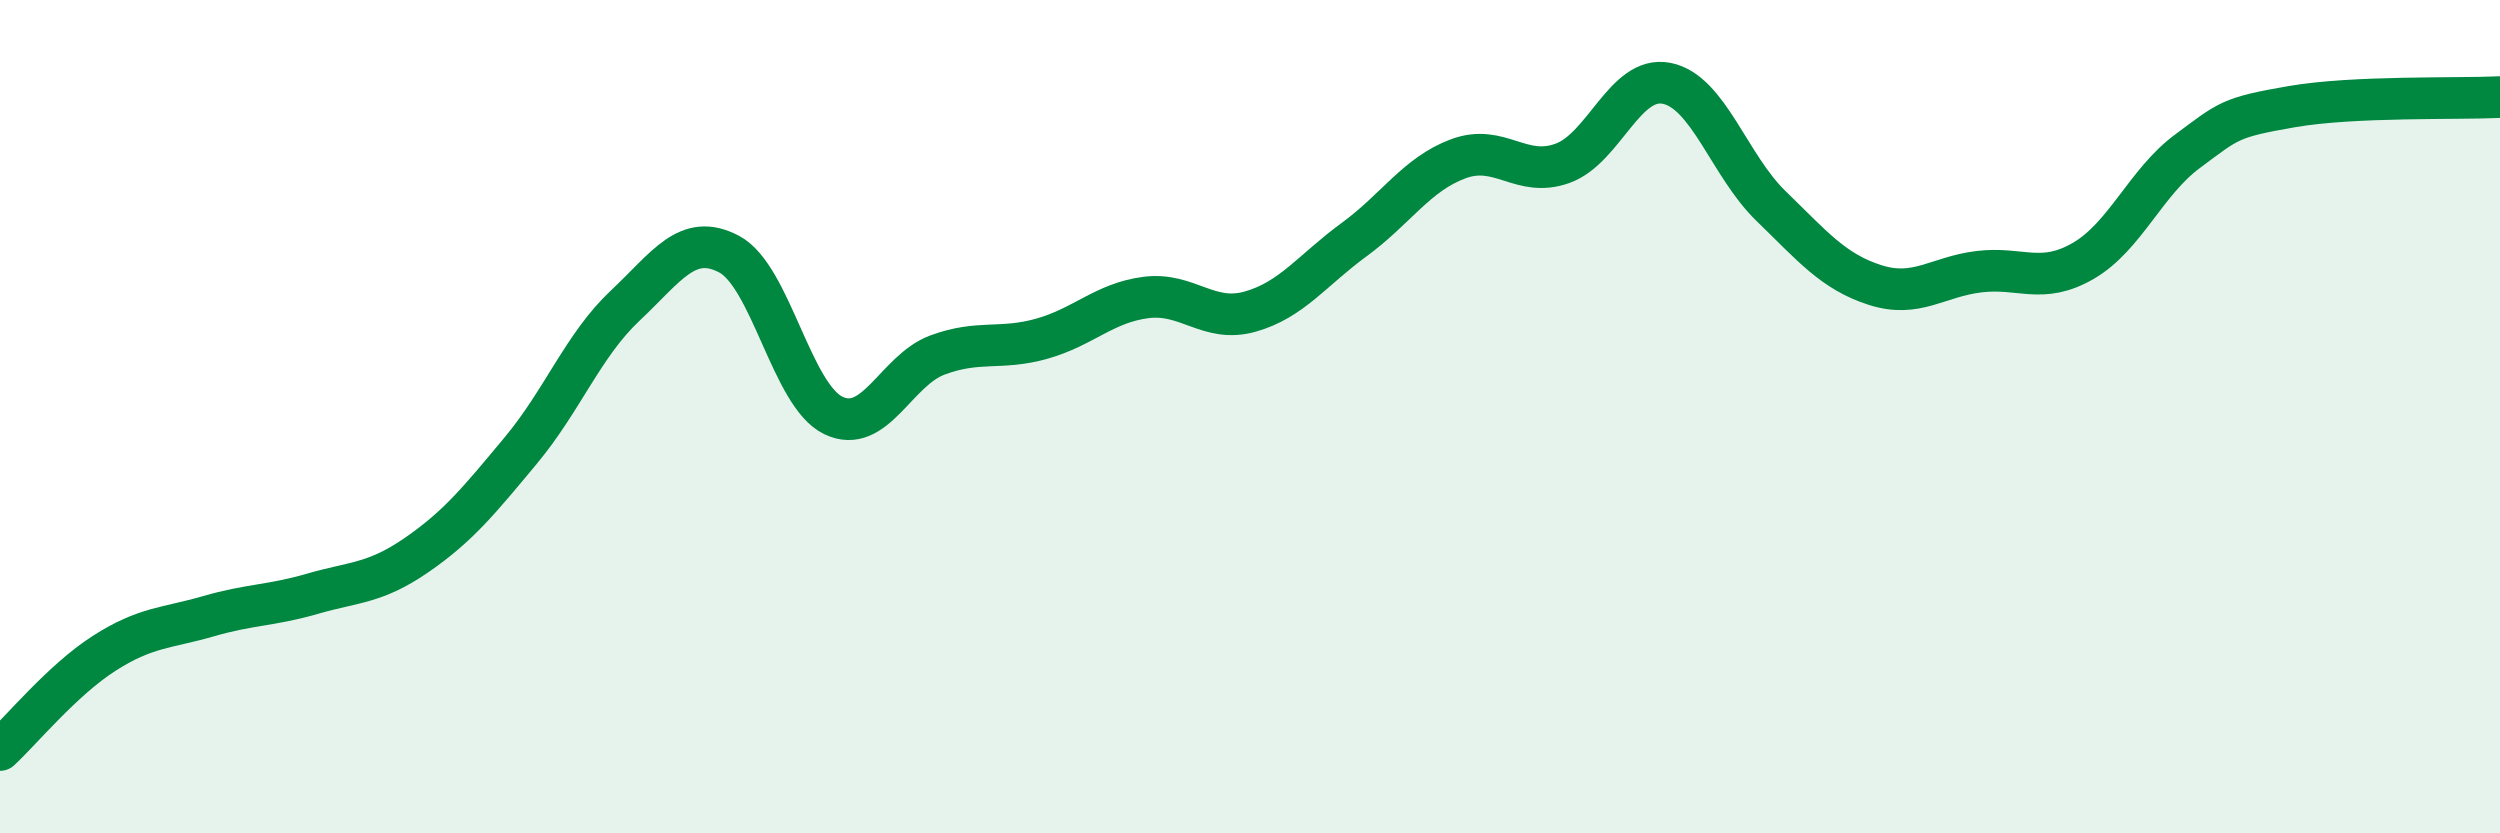
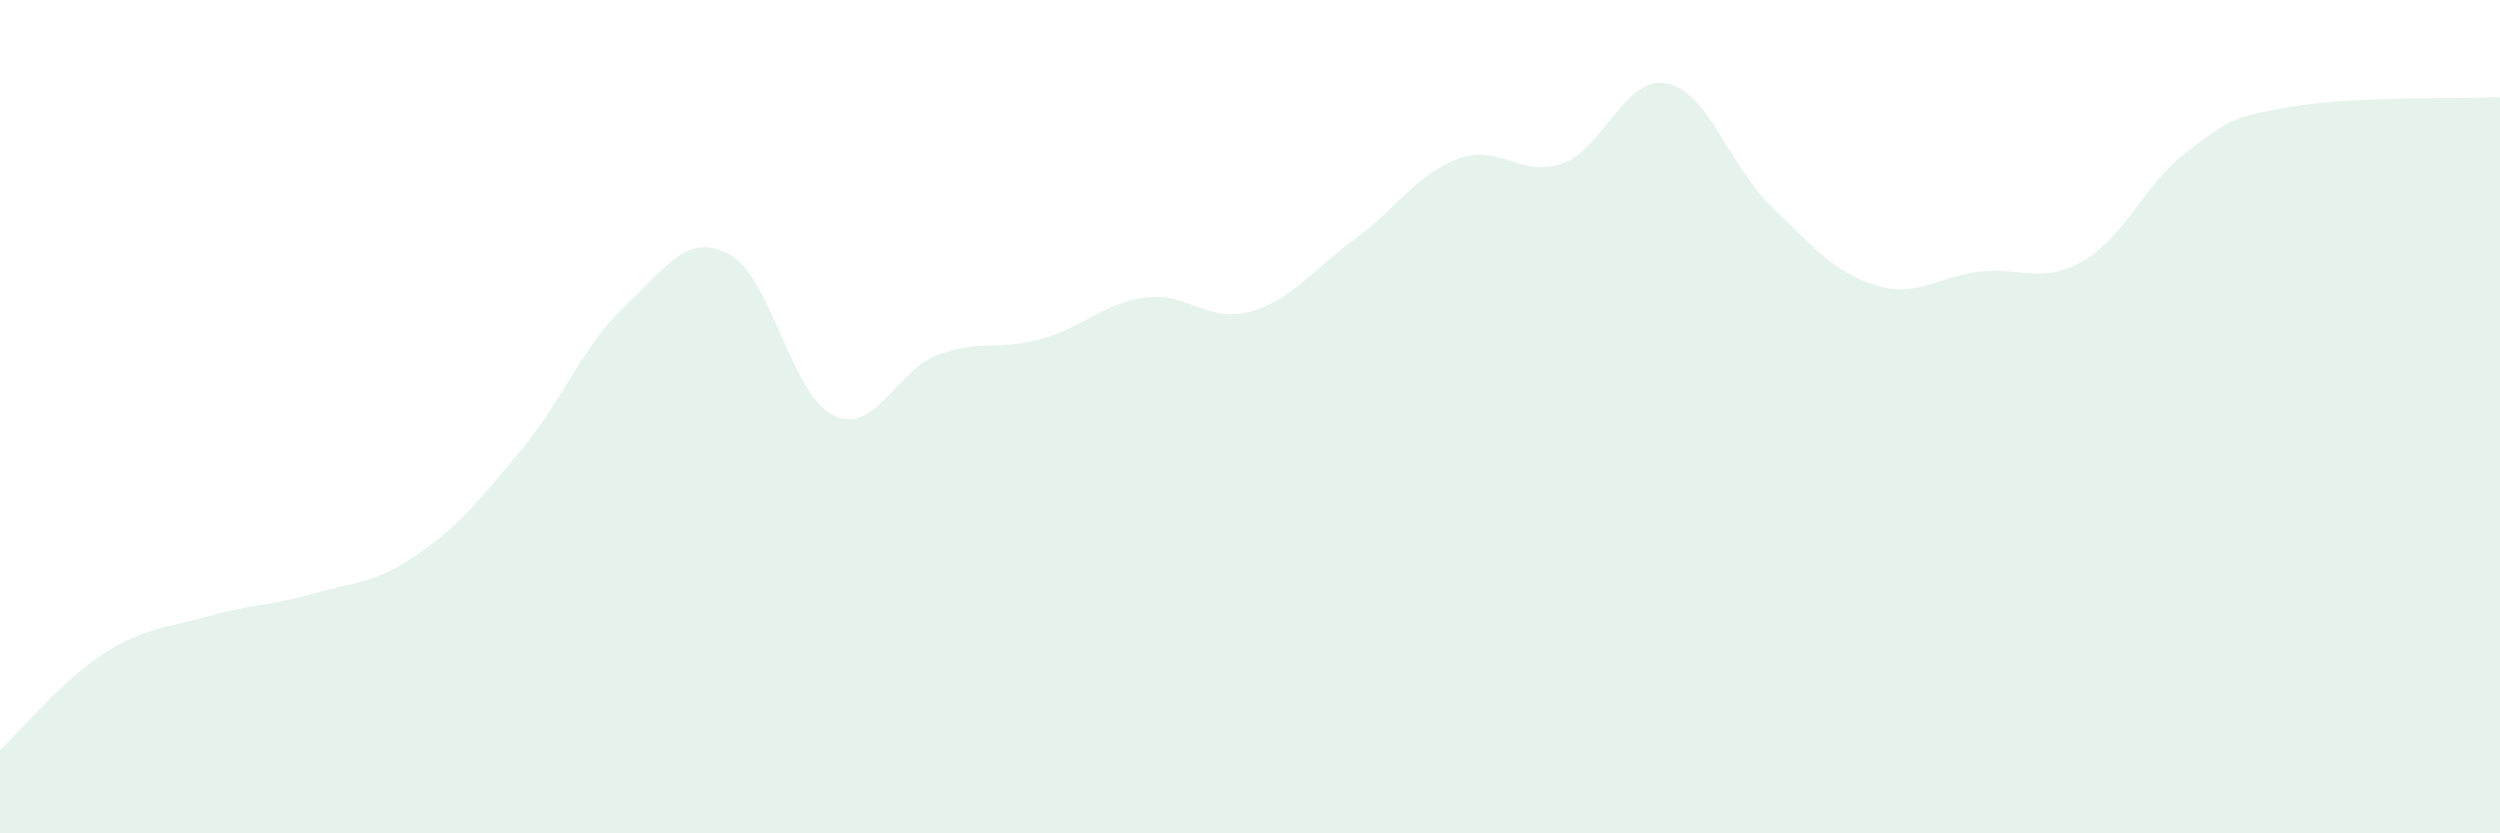
<svg xmlns="http://www.w3.org/2000/svg" width="60" height="20" viewBox="0 0 60 20">
  <path d="M 0,18 C 0.5,17.54 1.5,16.32 2.5,15.68 C 3.5,15.04 4,15.08 5,14.79 C 6,14.5 6.5,14.54 7.5,14.25 C 8.5,13.96 9,14.01 10,13.32 C 11,12.63 11.5,12.01 12.5,10.81 C 13.5,9.61 14,8.28 15,7.34 C 16,6.4 16.5,5.57 17.5,6.1 C 18.5,6.63 19,9.49 20,9.97 C 21,10.45 21.5,8.89 22.5,8.52 C 23.5,8.15 24,8.41 25,8.13 C 26,7.85 26.5,7.27 27.5,7.14 C 28.5,7.01 29,7.76 30,7.48 C 31,7.2 31.5,6.48 32.5,5.75 C 33.5,5.02 34,4.18 35,3.81 C 36,3.44 36.5,4.28 37.5,3.92 C 38.5,3.56 39,1.8 40,2 C 41,2.2 41.5,3.97 42.5,4.94 C 43.5,5.91 44,6.52 45,6.84 C 46,7.16 46.5,6.64 47.5,6.52 C 48.5,6.4 49,6.84 50,6.26 C 51,5.68 51.5,4.37 52.5,3.63 C 53.5,2.89 53.5,2.82 55,2.56 C 56.5,2.3 59,2.38 60,2.33L60 20L0 20Z" fill="#008740" opacity="0.1" stroke-linecap="round" stroke-linejoin="round" />
-   <path d="M 0,18 C 0.5,17.54 1.5,16.32 2.5,15.68 C 3.5,15.04 4,15.08 5,14.79 C 6,14.5 6.5,14.54 7.5,14.25 C 8.5,13.96 9,14.01 10,13.32 C 11,12.63 11.5,12.01 12.5,10.81 C 13.5,9.61 14,8.28 15,7.34 C 16,6.4 16.5,5.57 17.5,6.1 C 18.5,6.63 19,9.49 20,9.97 C 21,10.45 21.5,8.89 22.5,8.52 C 23.5,8.15 24,8.41 25,8.13 C 26,7.85 26.5,7.27 27.5,7.14 C 28.5,7.01 29,7.76 30,7.48 C 31,7.2 31.5,6.48 32.5,5.75 C 33.5,5.02 34,4.18 35,3.81 C 36,3.44 36.5,4.28 37.5,3.92 C 38.5,3.56 39,1.8 40,2 C 41,2.2 41.5,3.97 42.5,4.94 C 43.5,5.91 44,6.52 45,6.84 C 46,7.16 46.5,6.64 47.5,6.52 C 48.5,6.4 49,6.84 50,6.26 C 51,5.68 51.5,4.37 52.5,3.63 C 53.5,2.89 53.5,2.82 55,2.56 C 56.5,2.3 59,2.38 60,2.33" stroke="#008740" stroke-width="1" fill="none" stroke-linecap="round" stroke-linejoin="round" />
</svg>